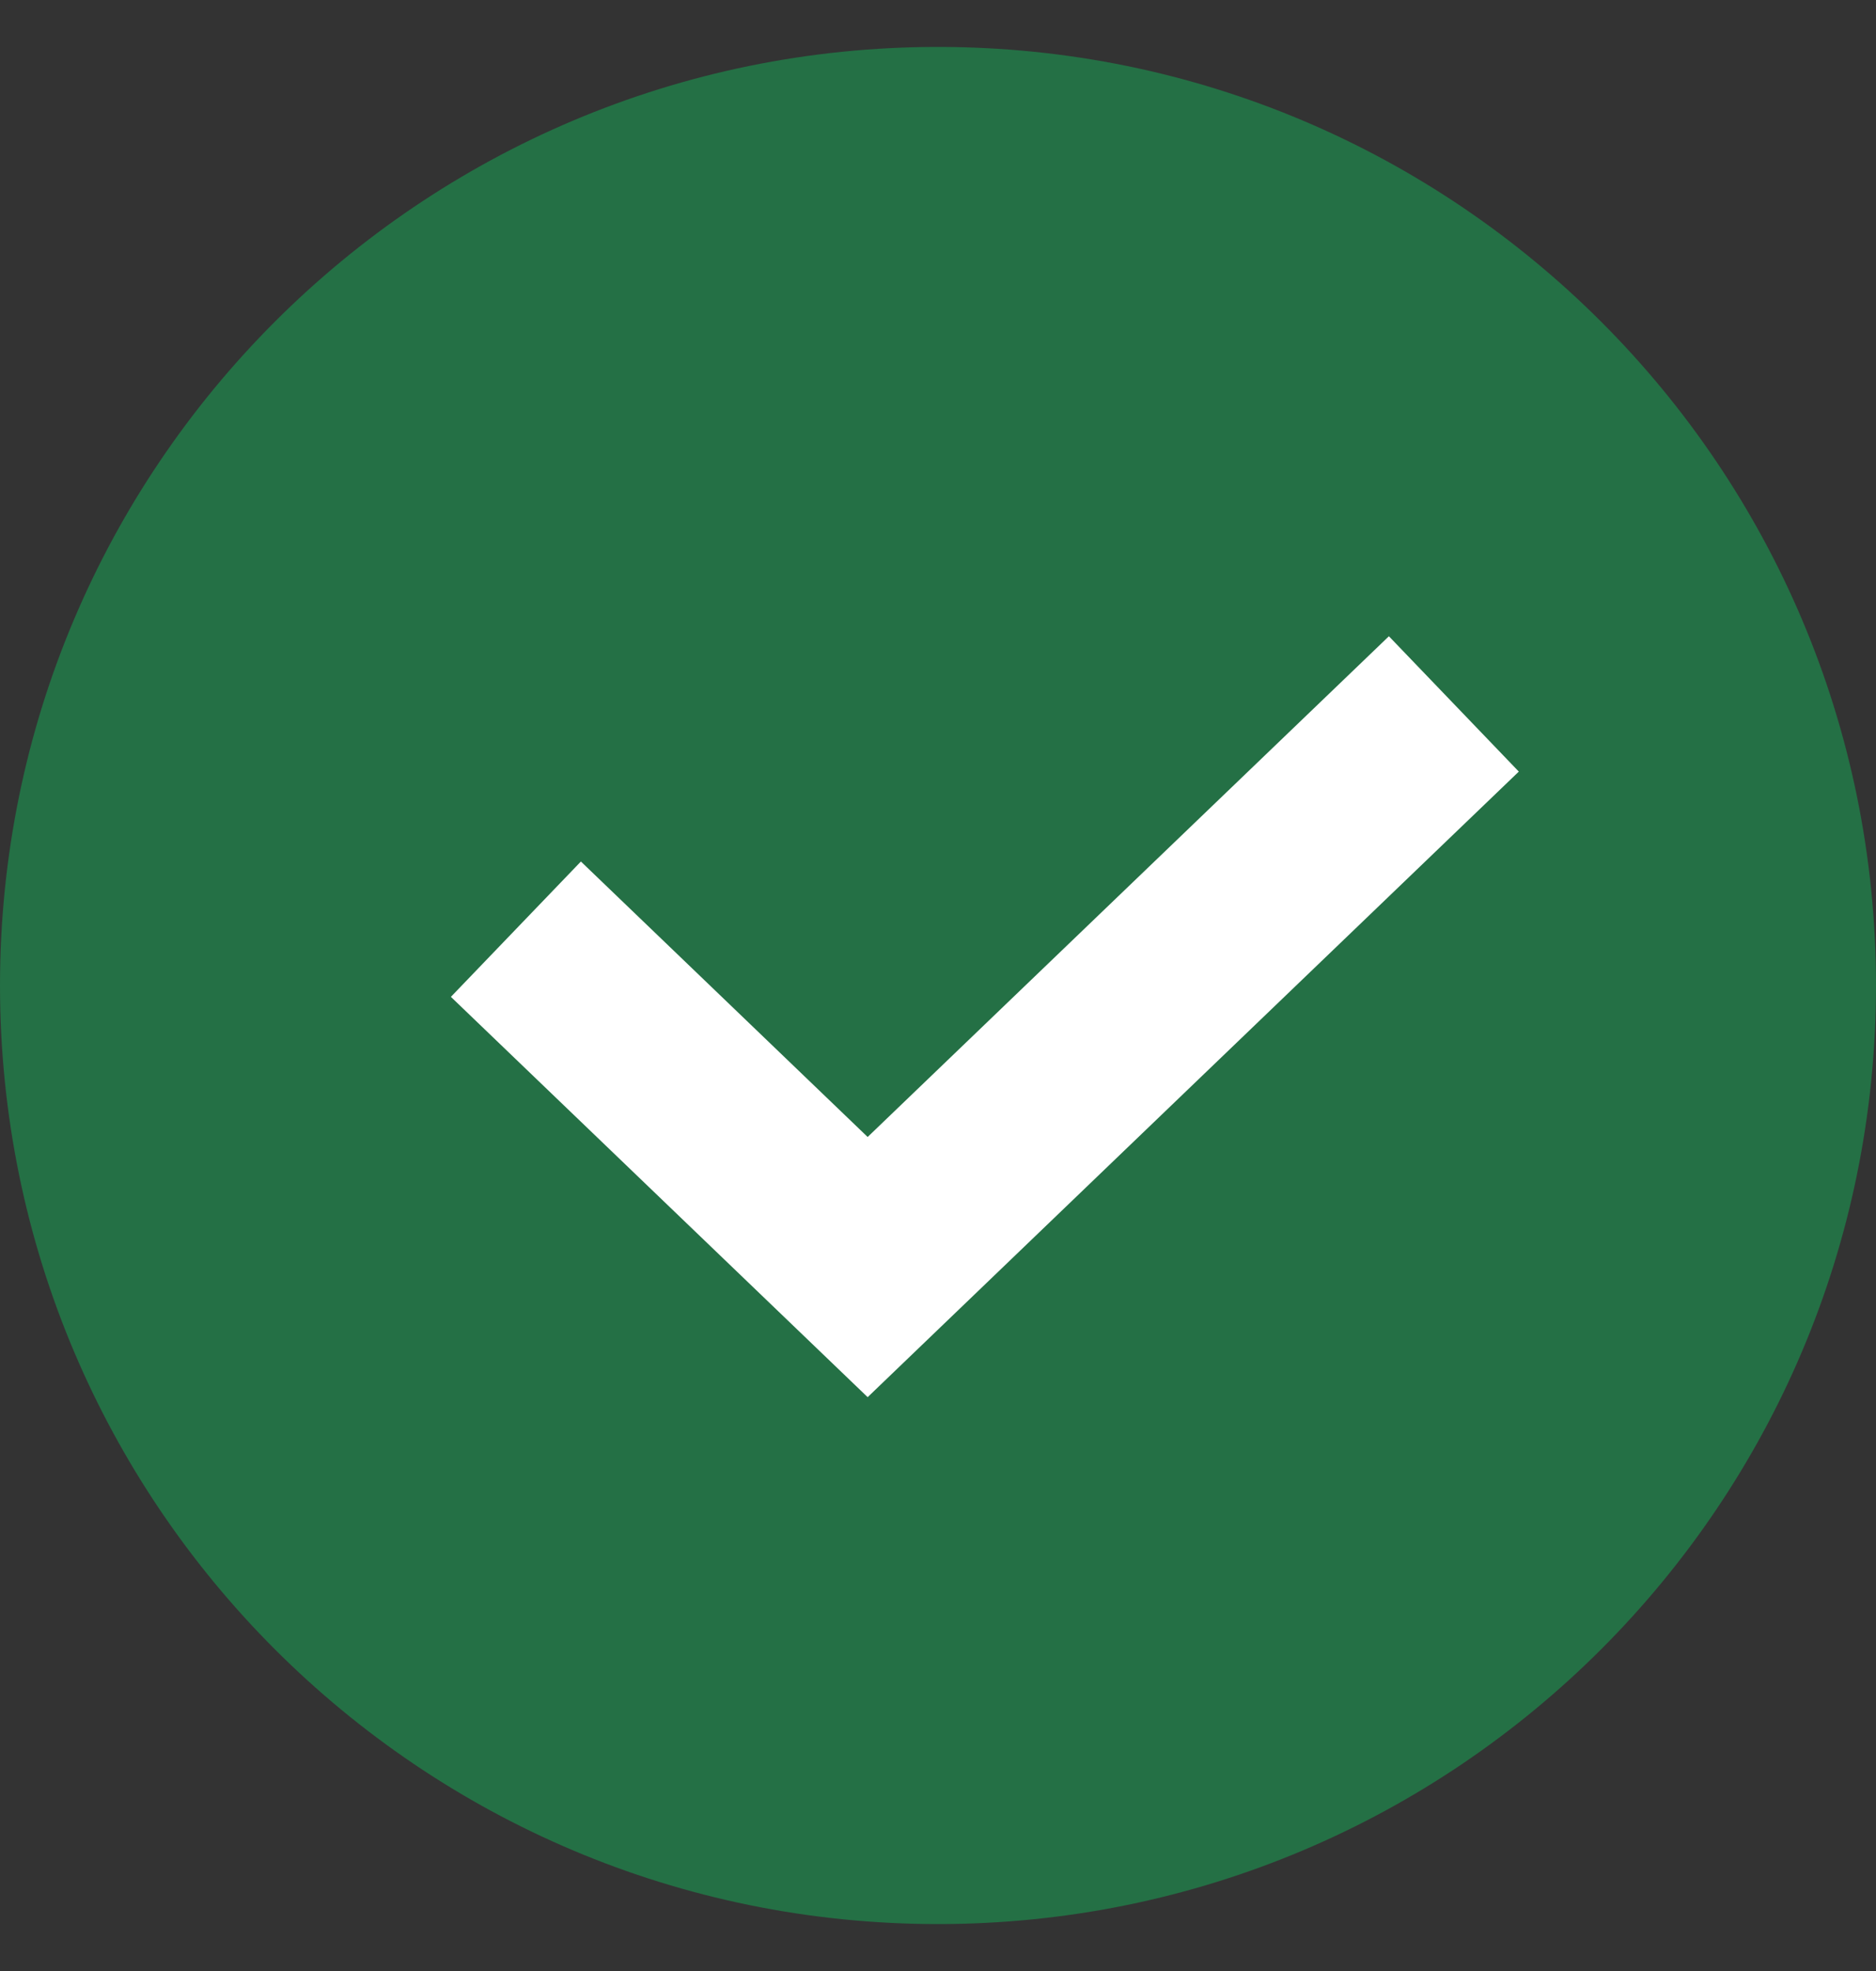
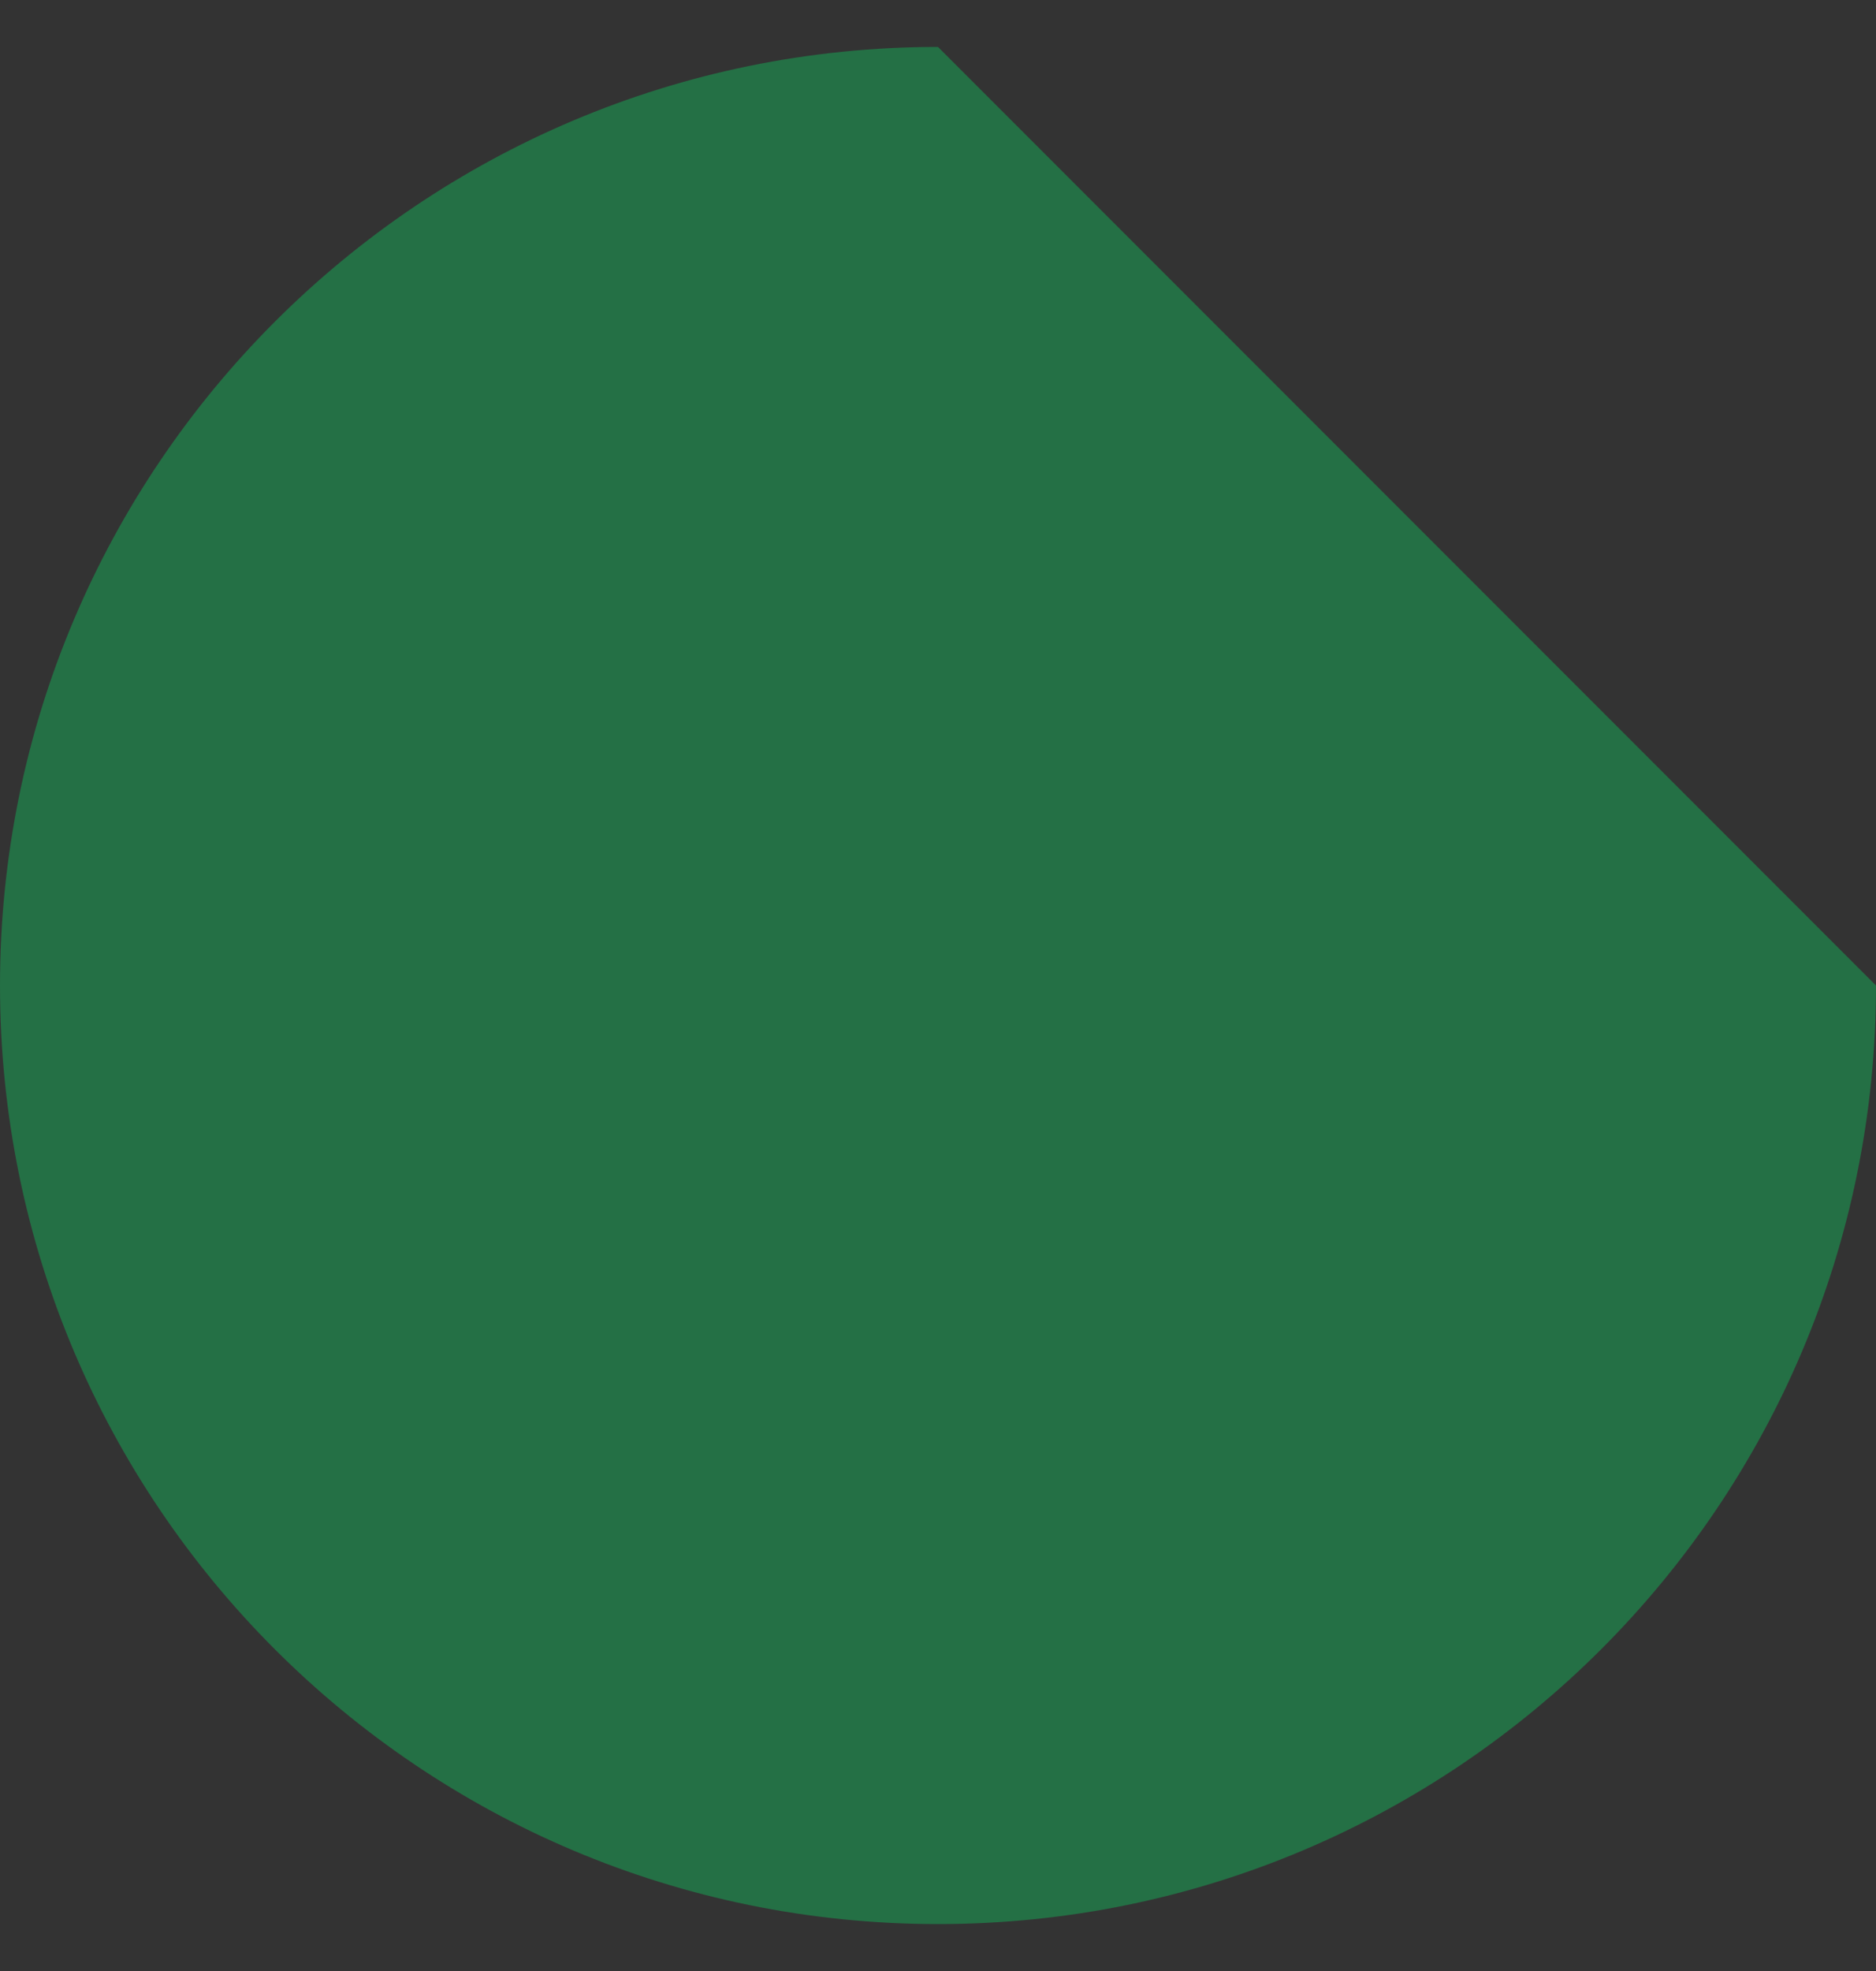
<svg xmlns="http://www.w3.org/2000/svg" width="20" height="21" viewBox="0 0 20 21" fill="none">
  <rect x="0" y="0" width="20" height="21" fill="#333333" stroke="none" />
-   <path d="M20 10.5C20 16.023 15.523 20.5 10 20.5C4.477 20.5 0 16.023 0 10.5C0 4.977 4.477 0.5 10 0.5C15.523 0.5 20 4.977 20 10.5Z" fill="#0ECC5F" fill-opacity="0.4" />
-   <path fill-rule="evenodd" clip-rule="evenodd" d="M16.192 8.221L9.25 14.886L4.807 10.621L6.193 9.179L9.25 12.114L14.807 6.779L16.192 8.221Z" fill="white" />
+   <path d="M20 10.5C20 16.023 15.523 20.5 10 20.5C4.477 20.5 0 16.023 0 10.5C0 4.977 4.477 0.5 10 0.5Z" fill="#0ECC5F" fill-opacity="0.4" />
</svg>